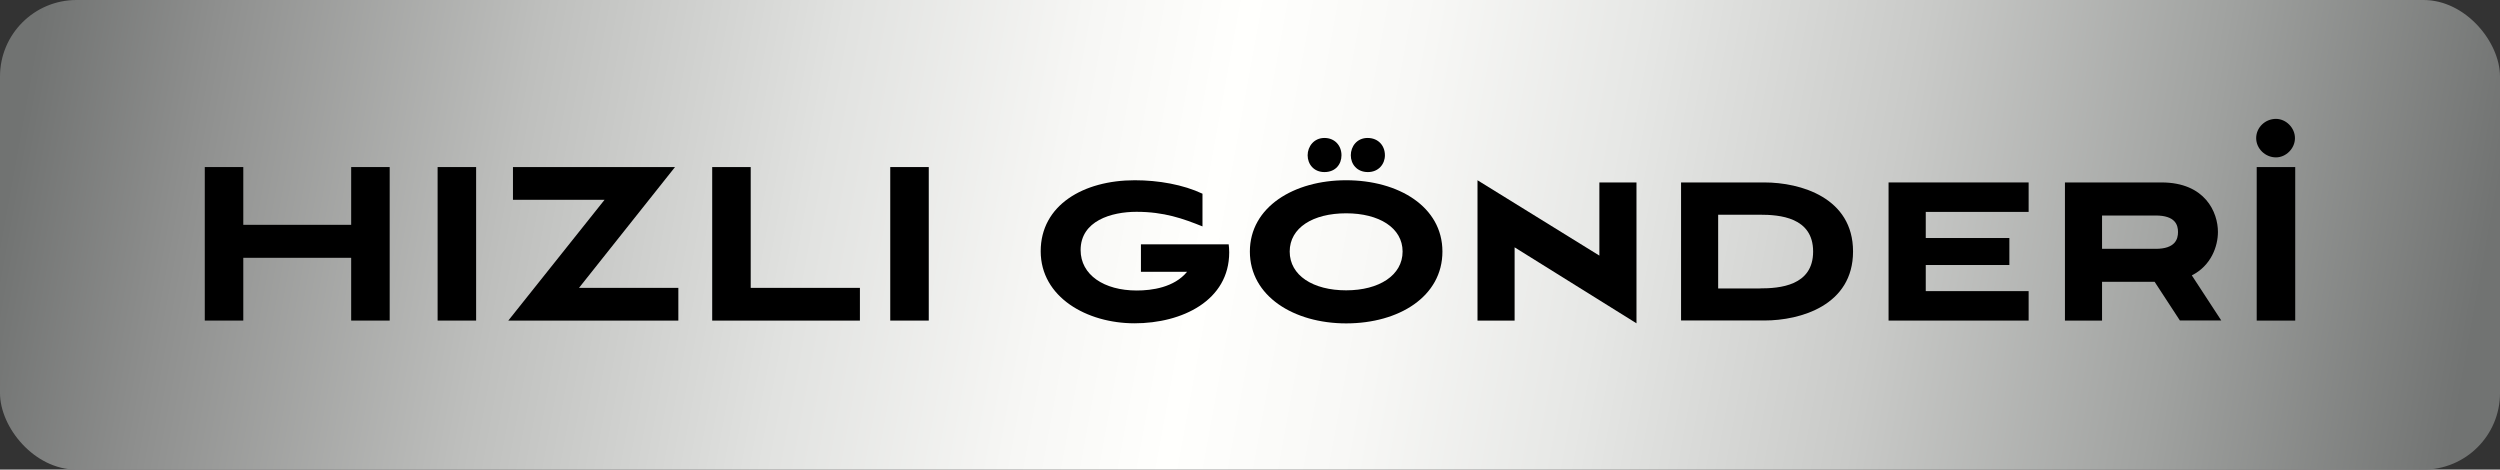
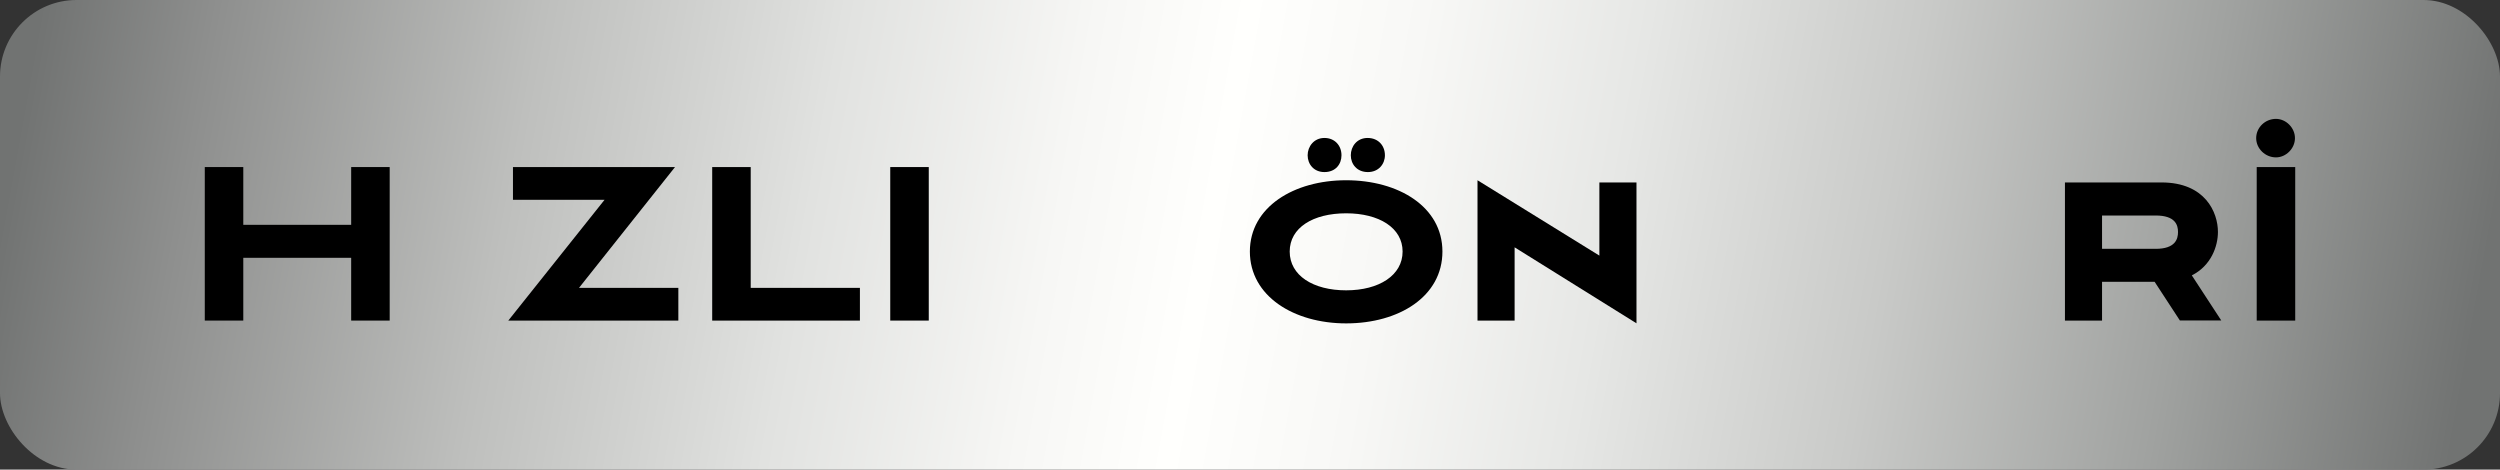
<svg xmlns="http://www.w3.org/2000/svg" id="Layer_2" data-name="Layer 2" viewBox="0 0 284.33 53.41">
  <rect x="0" y="0" width="284.33" height="53.41" fill="#333333" stroke="none" />
  <defs>
    <style>
      .cls-1 {
        fill: url(#linear-gradient);
      }
    </style>
    <linearGradient id="linear-gradient" x1="4.52" y1="1.64" x2="281.52" y2="52.08" gradientUnits="userSpaceOnUse">
      <stop offset="0" stop-color="#717372" />
      <stop offset=".07" stop-color="#8e8f8e" />
      <stop offset=".2" stop-color="#bebfbd" />
      <stop offset=".32" stop-color="#e1e2e0" />
      <stop offset=".42" stop-color="#f7f7f5" />
      <stop offset=".48" stop-color="#fffffd" />
      <stop offset=".55" stop-color="#f8f8f6" />
      <stop offset=".64" stop-color="#e6e7e5" />
      <stop offset=".75" stop-color="#c9cac8" />
      <stop offset=".87" stop-color="#a0a2a0" />
      <stop offset=".99" stop-color="#717372" />
    </linearGradient>
  </defs>
  <g id="Layer_1-2" data-name="Layer 1">
    <rect class="cls-1" width="284.33" height="53.41" rx="8.7" ry="8.7" />
    <g>
      <path d="m39.94,36.46v-7.14h-12.27v7.14h-4.38v-17.46h4.38v6.57h12.27v-6.57h4.38v17.46h-4.38Z" />
-       <path d="m49.77,36.46v-17.46h4.38v17.46h-4.38Z" />
      <path d="m57.81,36.46l10.95-13.74h-10.42v-3.72h18.43l-10.92,13.74h11.3v3.72h-19.34Z" />
      <path d="m81,36.46v-17.46h4.38v13.74h12.42v3.72h-16.81Z" />
      <path d="m101.25,36.46v-17.46h4.38v17.46h-4.38Z" />
-       <path d="m129.76,30.92v-3.13h9.98c.03.28.06.5.06.91,0,5.48-5.35,8.07-10.77,8.07s-10.67-2.97-10.67-8.2,4.85-8.07,10.7-8.07c2.72,0,5.51.5,7.7,1.53v3.72c-2.19-.88-4.35-1.66-7.51-1.66-2.85,0-6.35,1.03-6.35,4.35,0,2.82,2.66,4.6,6.38,4.6,1.72,0,4.26-.34,5.73-2.13h-5.26Z" />
      <path d="m153.1,36.78c-5.95,0-10.95-3.1-10.95-8.17s5.01-8.11,10.95-8.11,10.95,3,10.95,8.11-4.94,8.17-10.95,8.17Zm0-12.52c-3.76,0-6.42,1.63-6.42,4.35s2.66,4.41,6.42,4.41,6.42-1.72,6.42-4.41-2.66-4.35-6.42-4.35Zm-2.47-4.69c-1.22,0-1.91-.91-1.91-1.91s.72-1.97,1.91-1.97,1.94.88,1.94,1.97c0,1-.66,1.91-1.94,1.91Zm4.94,0c-1.25,0-1.94-.91-1.94-1.91s.69-1.97,1.91-1.97,1.97.88,1.97,1.97c0,1-.72,1.91-1.94,1.91Z" />
      <path d="m172.26,28.14v8.32h-4.22v-15.96l13.86,8.57v-8.32h4.22v16.02l-13.86-8.64Z" />
-       <path d="m191.19,36.46v-15.71h9.48c4.1,0,10.08,1.72,10.08,7.85s-5.98,7.85-10.08,7.85h-9.48Zm8.95-3.66c2.25,0,6.07-.28,6.07-4.19s-3.82-4.19-6.07-4.19h-4.73v8.39h4.73Z" />
-       <path d="m214.79,36.46v-15.71h15.93v3.35h-11.7v2.97h9.51v3.07h-9.51v2.97h11.7v3.35h-15.93Z" />
      <path d="m247.93,36.46l-2.88-4.41h-5.98v4.41h-4.22v-15.71h10.98c4.98,0,6.42,3.41,6.42,5.63,0,1.6-.75,3.82-2.97,4.94l3.35,5.13h-4.69Zm-8.86-11.95v3.79h6.1c2.22,0,2.54-1.1,2.54-1.91s-.31-1.88-2.54-1.88h-6.1Z" />
      <path d="m256.6,15.71c0-1.22,1.03-2.19,2.25-2.19,1.13,0,2.16,1,2.16,2.19s-1.03,2.19-2.16,2.19c-1.22,0-2.25-1-2.25-2.19Zm.06,20.75v-17.46h4.38v17.46h-4.38Z" />
    </g>
  </g>
</svg>